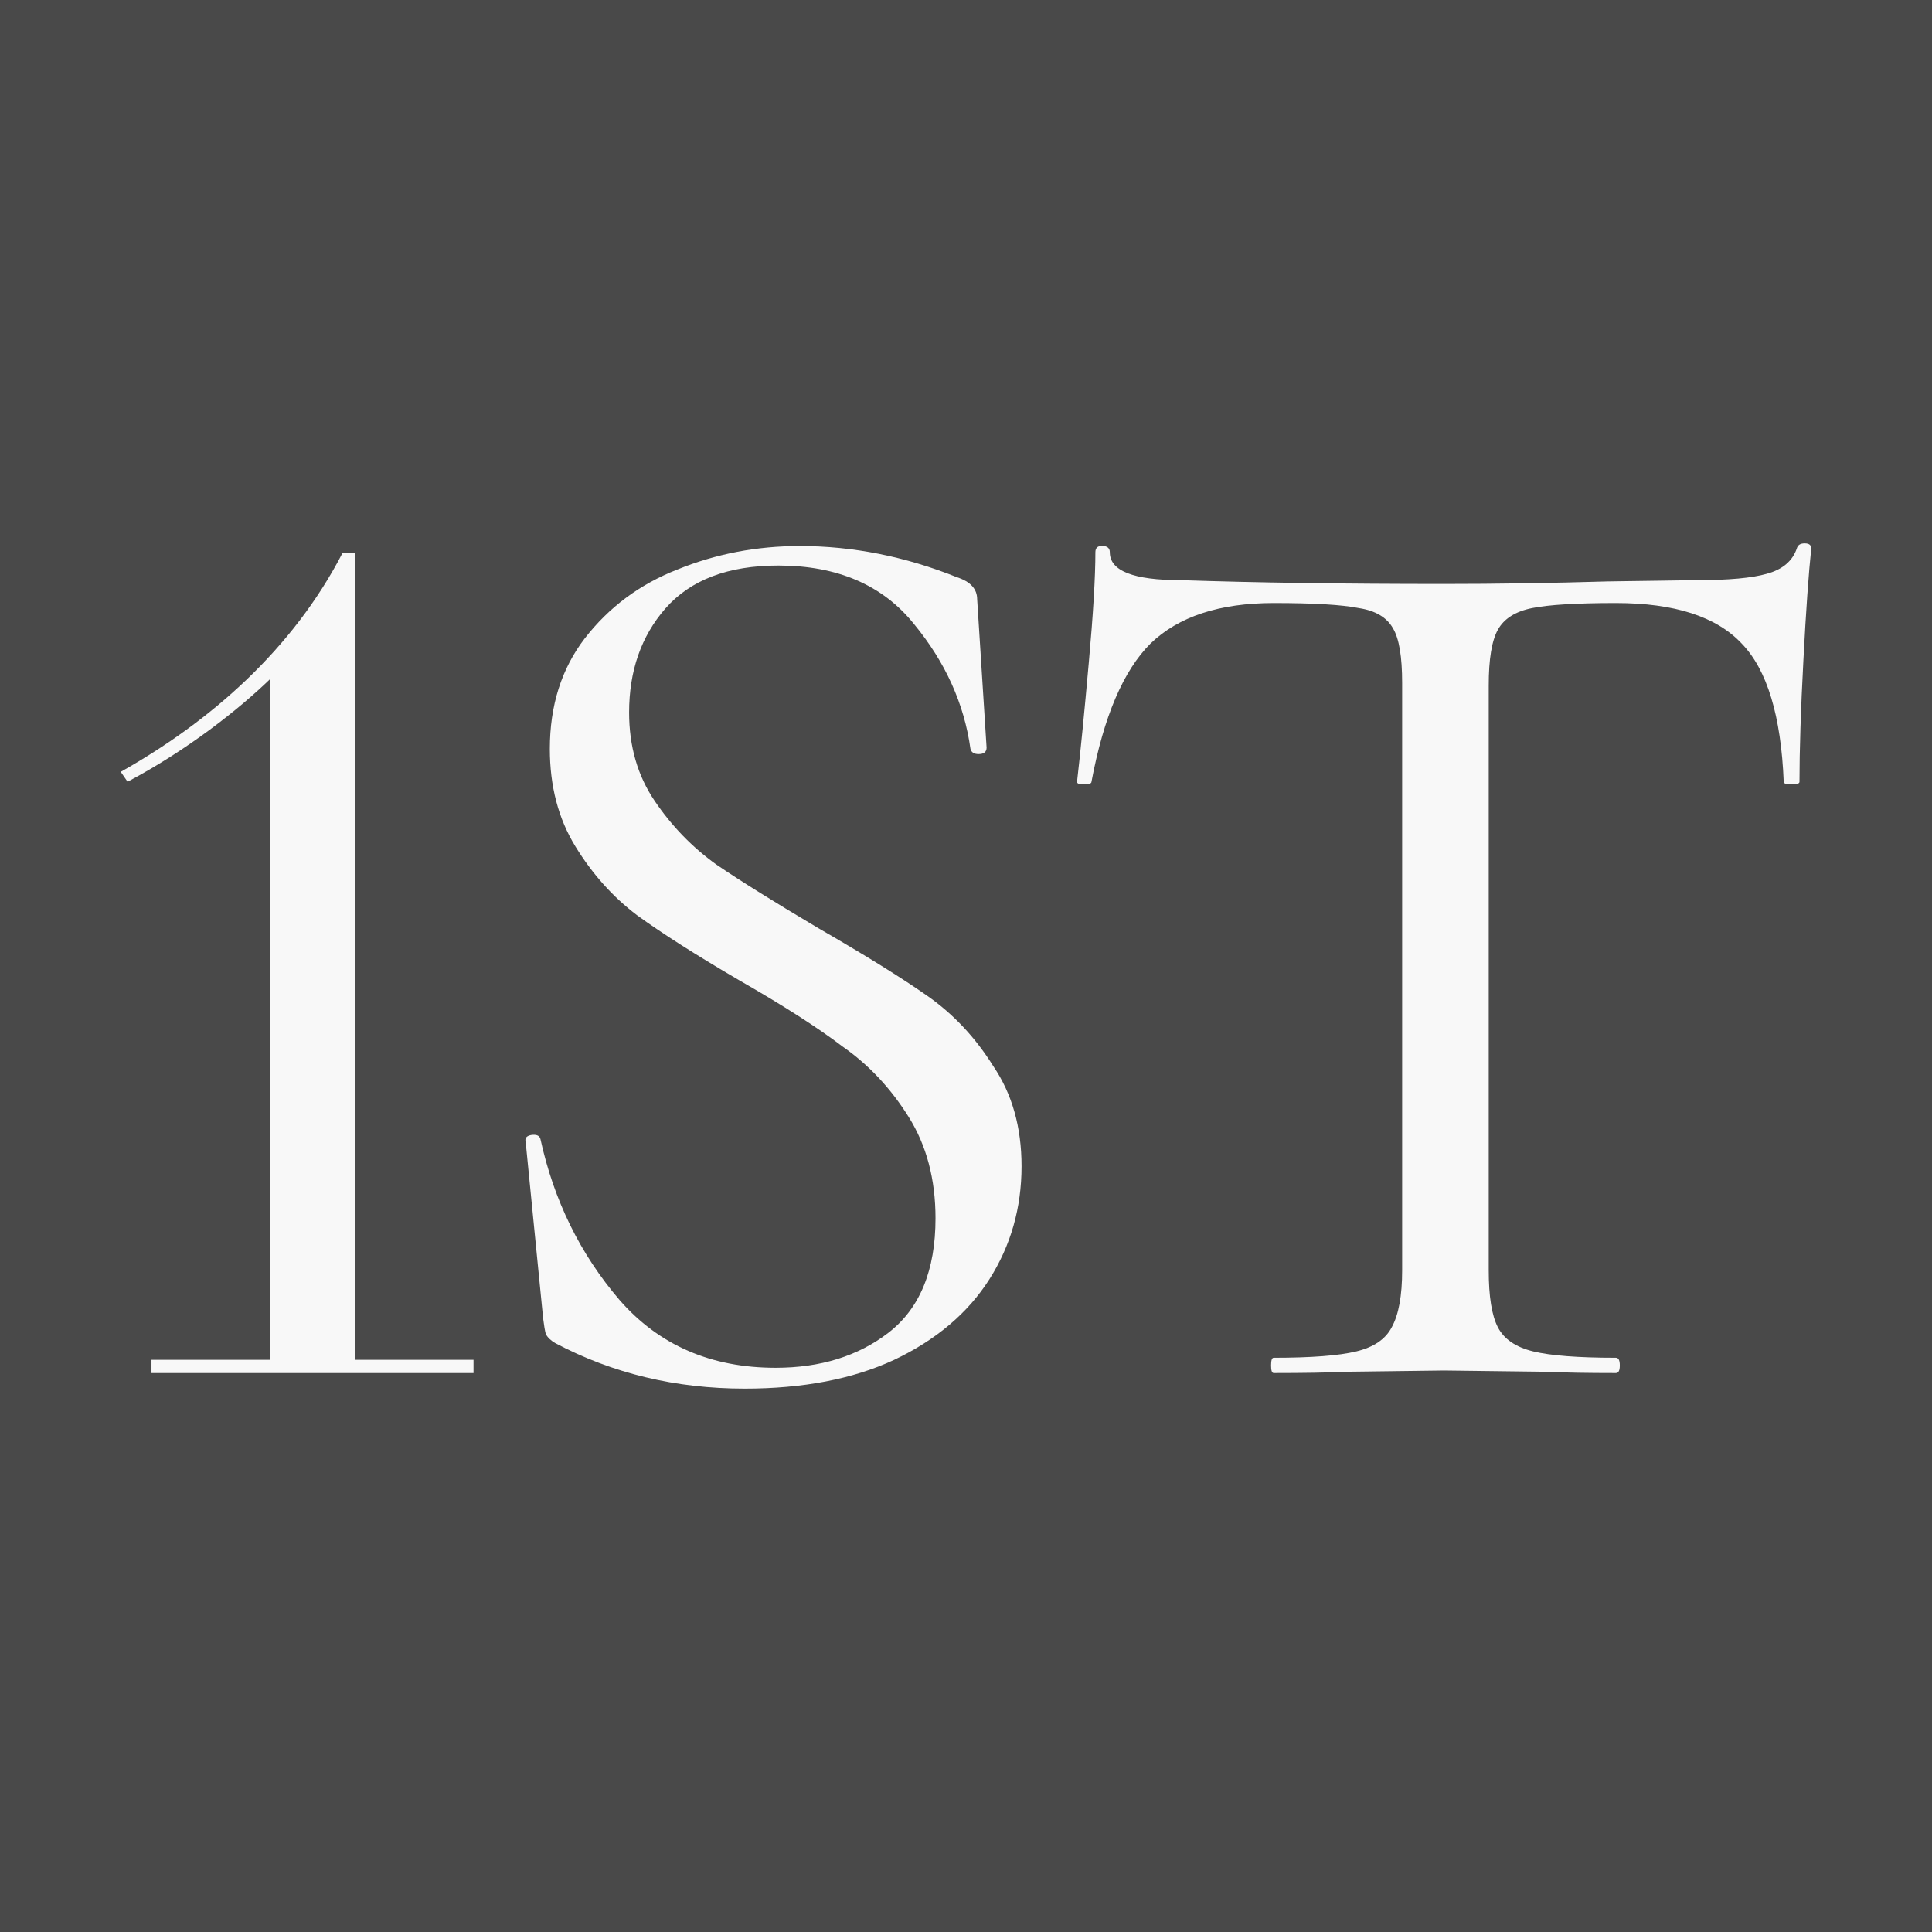
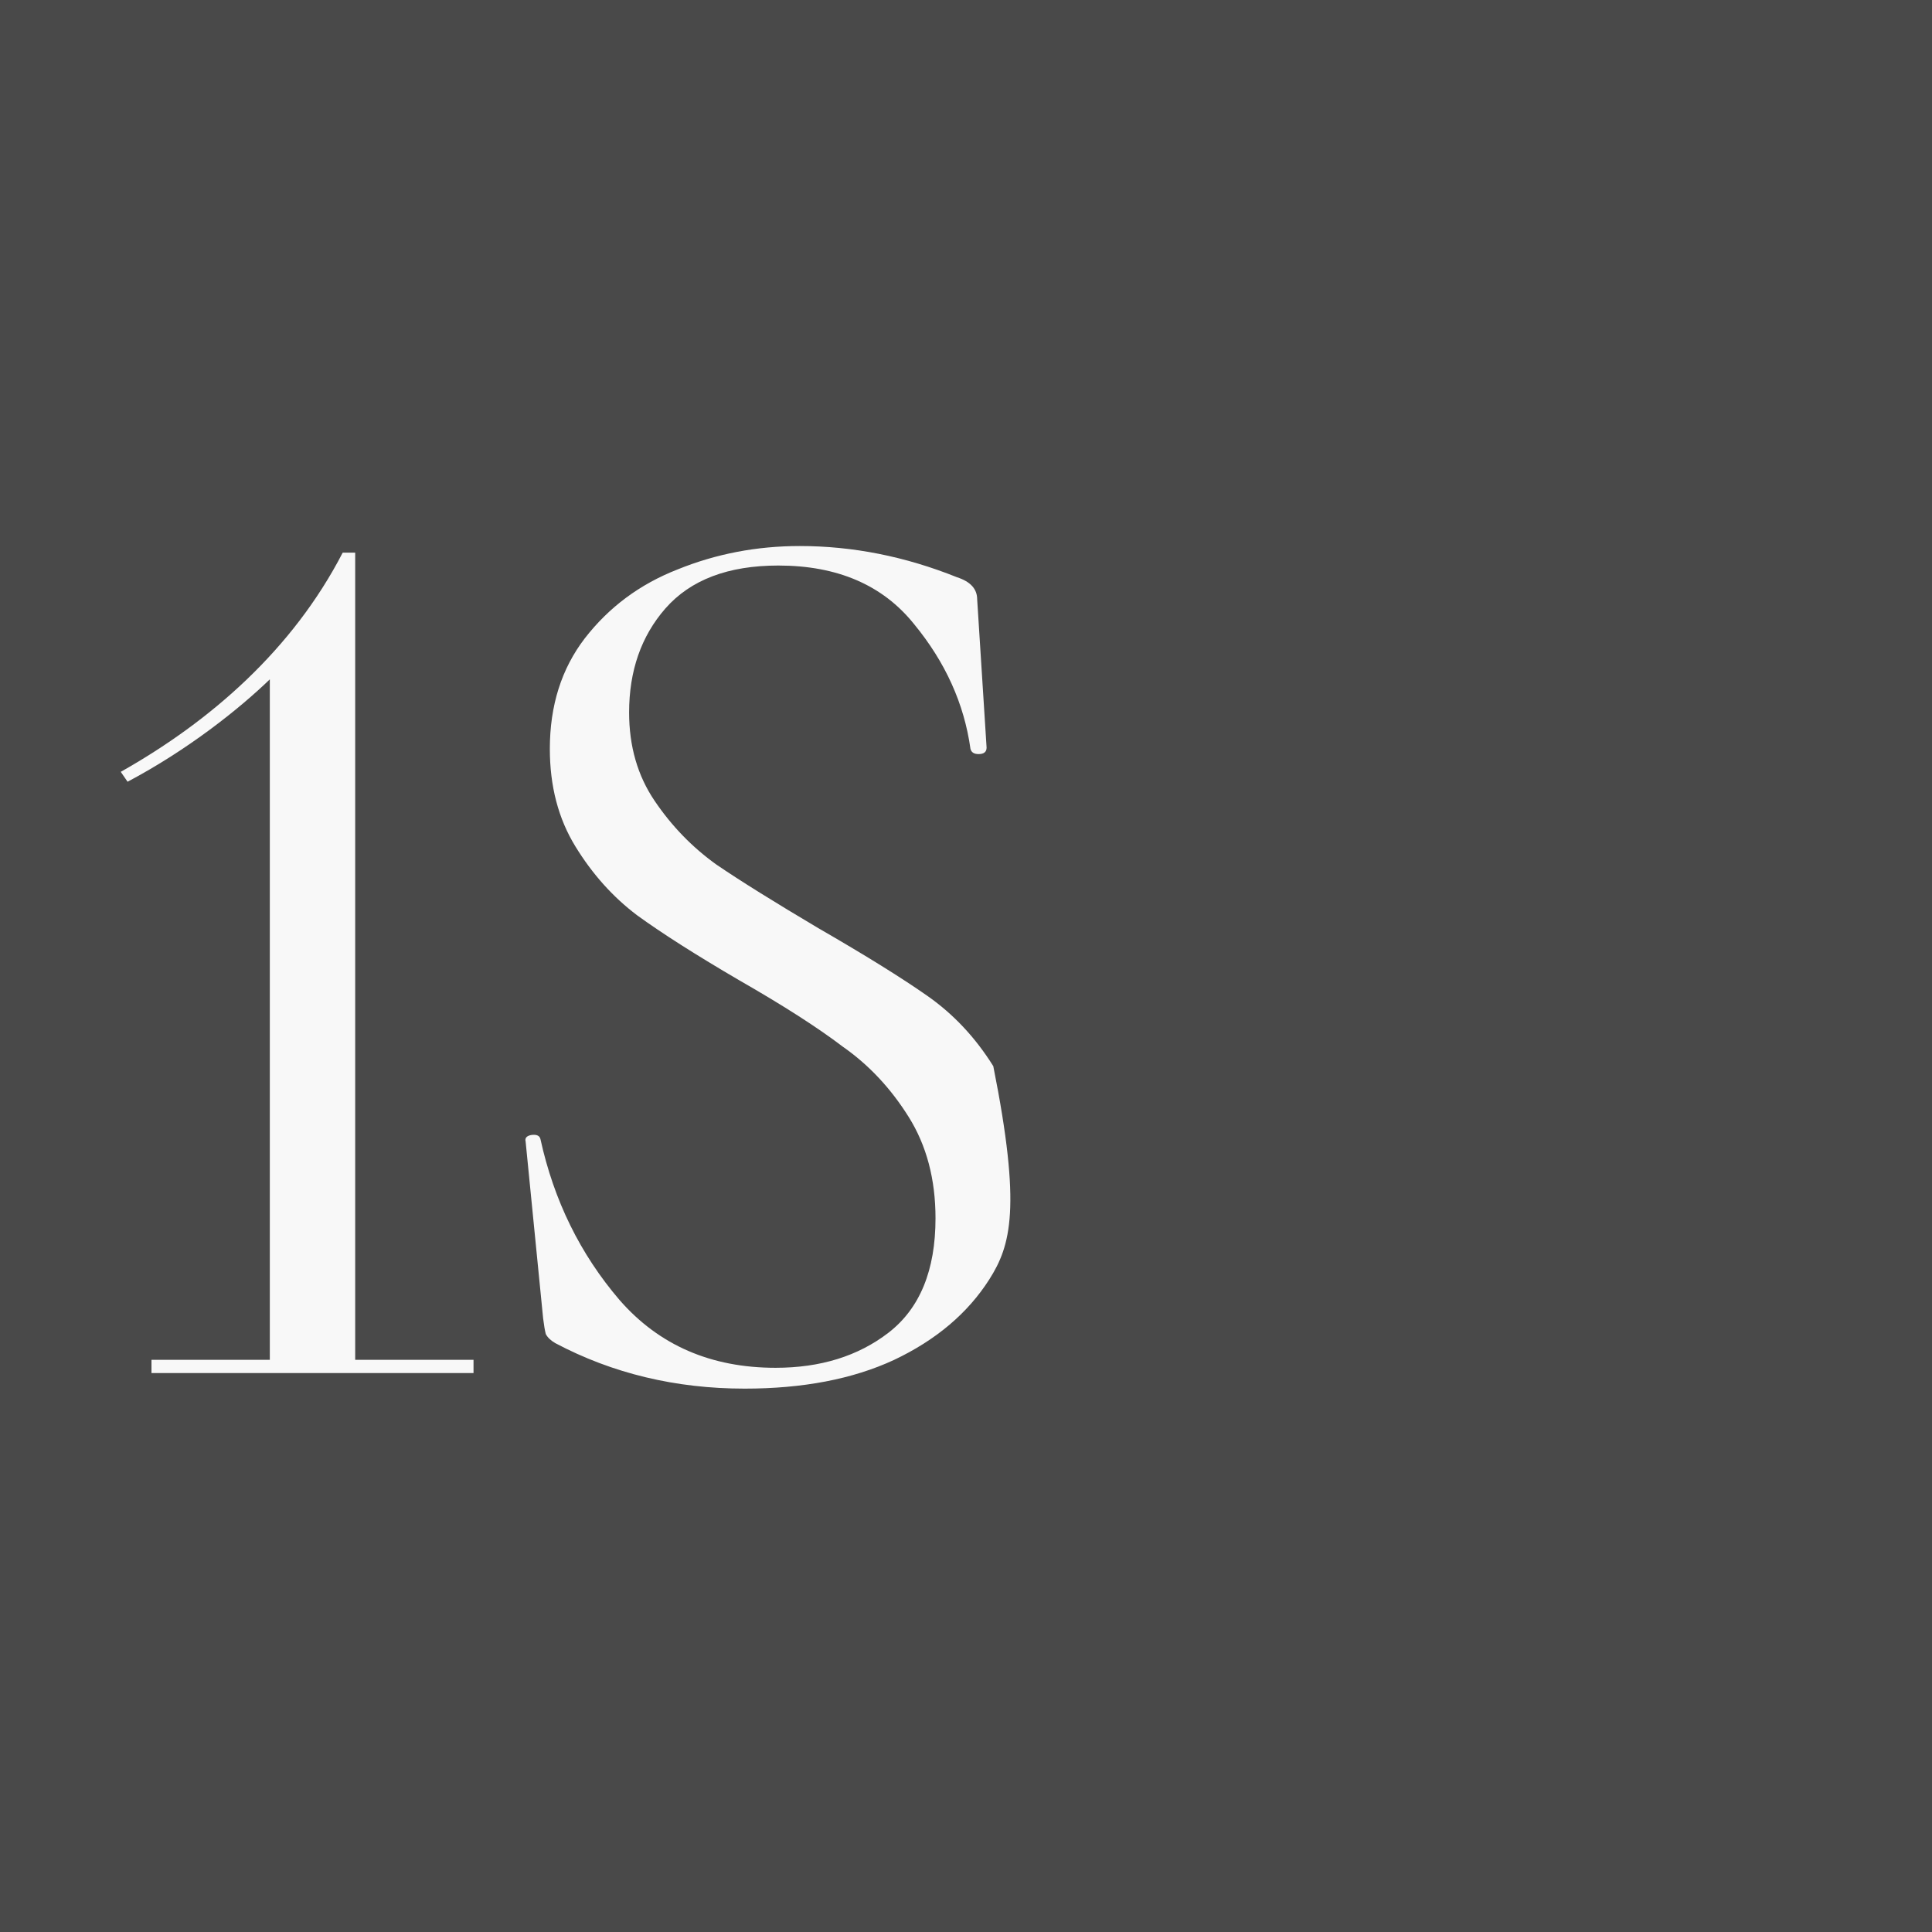
<svg xmlns="http://www.w3.org/2000/svg" width="32" height="32" viewBox="0 0 32 32" fill="none">
  <rect width="32" height="32" fill="#494949" />
  <path d="M2.509 22.523H4.469V11.252C3.96 11.744 3.112 12.419 2.113 12.948L2 12.784C3.489 11.945 4.846 10.759 5.676 9.154H5.883V22.523H7.843V22.742H2.509V22.523Z" fill="#F8F8F8" />
-   <path d="M10.42 11.801C10.42 12.361 10.561 12.849 10.843 13.265C11.125 13.682 11.466 14.034 11.867 14.321C12.268 14.594 12.832 14.945 13.559 15.376C14.33 15.821 14.931 16.194 15.362 16.496C15.792 16.797 16.156 17.185 16.452 17.659C16.764 18.118 16.92 18.671 16.92 19.317C16.92 20.006 16.742 20.631 16.386 21.191C16.029 21.751 15.503 22.196 14.805 22.526C14.123 22.842 13.299 23 12.334 23C11.192 23 10.146 22.749 9.196 22.246C9.122 22.203 9.07 22.153 9.04 22.096C9.025 22.038 9.01 21.952 8.996 21.837L8.706 18.908C8.691 18.851 8.721 18.815 8.795 18.8C8.884 18.786 8.936 18.808 8.951 18.865C9.174 19.884 9.611 20.774 10.264 21.535C10.917 22.282 11.778 22.655 12.846 22.655C13.588 22.655 14.212 22.462 14.716 22.074C15.236 21.672 15.495 21.04 15.495 20.179C15.495 19.533 15.347 18.973 15.05 18.499C14.753 18.025 14.39 17.637 13.959 17.336C13.544 17.02 12.973 16.654 12.245 16.237C11.533 15.821 10.969 15.462 10.554 15.161C10.153 14.859 9.812 14.479 9.53 14.019C9.248 13.56 9.107 13.021 9.107 12.404C9.107 11.686 9.3 11.076 9.686 10.573C10.086 10.056 10.598 9.676 11.222 9.432C11.86 9.173 12.535 9.044 13.247 9.044C14.123 9.044 14.991 9.216 15.851 9.561C16.074 9.633 16.185 9.755 16.185 9.927L16.341 12.382C16.341 12.454 16.297 12.49 16.208 12.49C16.133 12.49 16.089 12.461 16.074 12.404C15.97 11.657 15.659 10.968 15.139 10.336C14.62 9.69 13.87 9.367 12.891 9.367C12.06 9.367 11.437 9.604 11.021 10.078C10.62 10.537 10.42 11.112 10.42 11.801Z" fill="#F8F8F8" />
-   <path d="M21.096 9.988C20.199 9.988 19.518 10.212 19.055 10.66C18.606 11.108 18.28 11.872 18.078 12.95C18.078 12.978 18.034 12.992 17.947 12.992C17.875 12.992 17.839 12.978 17.839 12.95C17.897 12.446 17.962 11.787 18.034 10.975C18.107 10.163 18.143 9.553 18.143 9.147C18.143 9.077 18.179 9.042 18.251 9.042C18.338 9.042 18.382 9.077 18.382 9.147C18.382 9.455 18.773 9.609 19.554 9.609C20.799 9.651 22.255 9.672 23.919 9.672C24.774 9.672 25.678 9.658 26.634 9.63L28.111 9.609C28.632 9.609 29.015 9.574 29.262 9.504C29.522 9.434 29.689 9.294 29.761 9.084C29.776 9.028 29.819 9 29.891 9C29.964 9 30 9.028 30 9.084C29.957 9.49 29.913 10.107 29.87 10.933C29.826 11.759 29.805 12.432 29.805 12.95C29.805 12.978 29.761 12.992 29.674 12.992C29.587 12.992 29.544 12.978 29.544 12.95C29.5 11.858 29.269 11.094 28.849 10.66C28.429 10.212 27.734 9.988 26.764 9.988C26.113 9.988 25.649 10.016 25.374 10.072C25.099 10.128 24.911 10.247 24.81 10.429C24.708 10.611 24.658 10.919 24.658 11.353V21.04C24.658 21.474 24.708 21.789 24.81 21.985C24.911 22.181 25.107 22.314 25.396 22.384C25.686 22.454 26.142 22.489 26.764 22.489C26.808 22.489 26.829 22.531 26.829 22.616C26.829 22.7 26.808 22.742 26.764 22.742C26.287 22.742 25.903 22.735 25.613 22.721L23.919 22.7L22.291 22.721C22.001 22.735 21.603 22.742 21.096 22.742C21.067 22.742 21.053 22.7 21.053 22.616C21.053 22.531 21.067 22.489 21.096 22.489C21.719 22.489 22.175 22.454 22.464 22.384C22.754 22.314 22.949 22.181 23.051 21.985C23.167 21.775 23.224 21.46 23.224 21.04V11.311C23.224 10.877 23.174 10.576 23.073 10.408C22.971 10.226 22.783 10.114 22.508 10.072C22.233 10.016 21.762 9.988 21.096 9.988Z" fill="#F8F8F8" />
+   <path d="M10.42 11.801C10.42 12.361 10.561 12.849 10.843 13.265C11.125 13.682 11.466 14.034 11.867 14.321C12.268 14.594 12.832 14.945 13.559 15.376C14.33 15.821 14.931 16.194 15.362 16.496C15.792 16.797 16.156 17.185 16.452 17.659C16.92 20.006 16.742 20.631 16.386 21.191C16.029 21.751 15.503 22.196 14.805 22.526C14.123 22.842 13.299 23 12.334 23C11.192 23 10.146 22.749 9.196 22.246C9.122 22.203 9.07 22.153 9.04 22.096C9.025 22.038 9.01 21.952 8.996 21.837L8.706 18.908C8.691 18.851 8.721 18.815 8.795 18.8C8.884 18.786 8.936 18.808 8.951 18.865C9.174 19.884 9.611 20.774 10.264 21.535C10.917 22.282 11.778 22.655 12.846 22.655C13.588 22.655 14.212 22.462 14.716 22.074C15.236 21.672 15.495 21.04 15.495 20.179C15.495 19.533 15.347 18.973 15.05 18.499C14.753 18.025 14.39 17.637 13.959 17.336C13.544 17.02 12.973 16.654 12.245 16.237C11.533 15.821 10.969 15.462 10.554 15.161C10.153 14.859 9.812 14.479 9.53 14.019C9.248 13.56 9.107 13.021 9.107 12.404C9.107 11.686 9.3 11.076 9.686 10.573C10.086 10.056 10.598 9.676 11.222 9.432C11.86 9.173 12.535 9.044 13.247 9.044C14.123 9.044 14.991 9.216 15.851 9.561C16.074 9.633 16.185 9.755 16.185 9.927L16.341 12.382C16.341 12.454 16.297 12.49 16.208 12.49C16.133 12.49 16.089 12.461 16.074 12.404C15.97 11.657 15.659 10.968 15.139 10.336C14.62 9.69 13.87 9.367 12.891 9.367C12.06 9.367 11.437 9.604 11.021 10.078C10.62 10.537 10.42 11.112 10.42 11.801Z" fill="#F8F8F8" />
</svg>